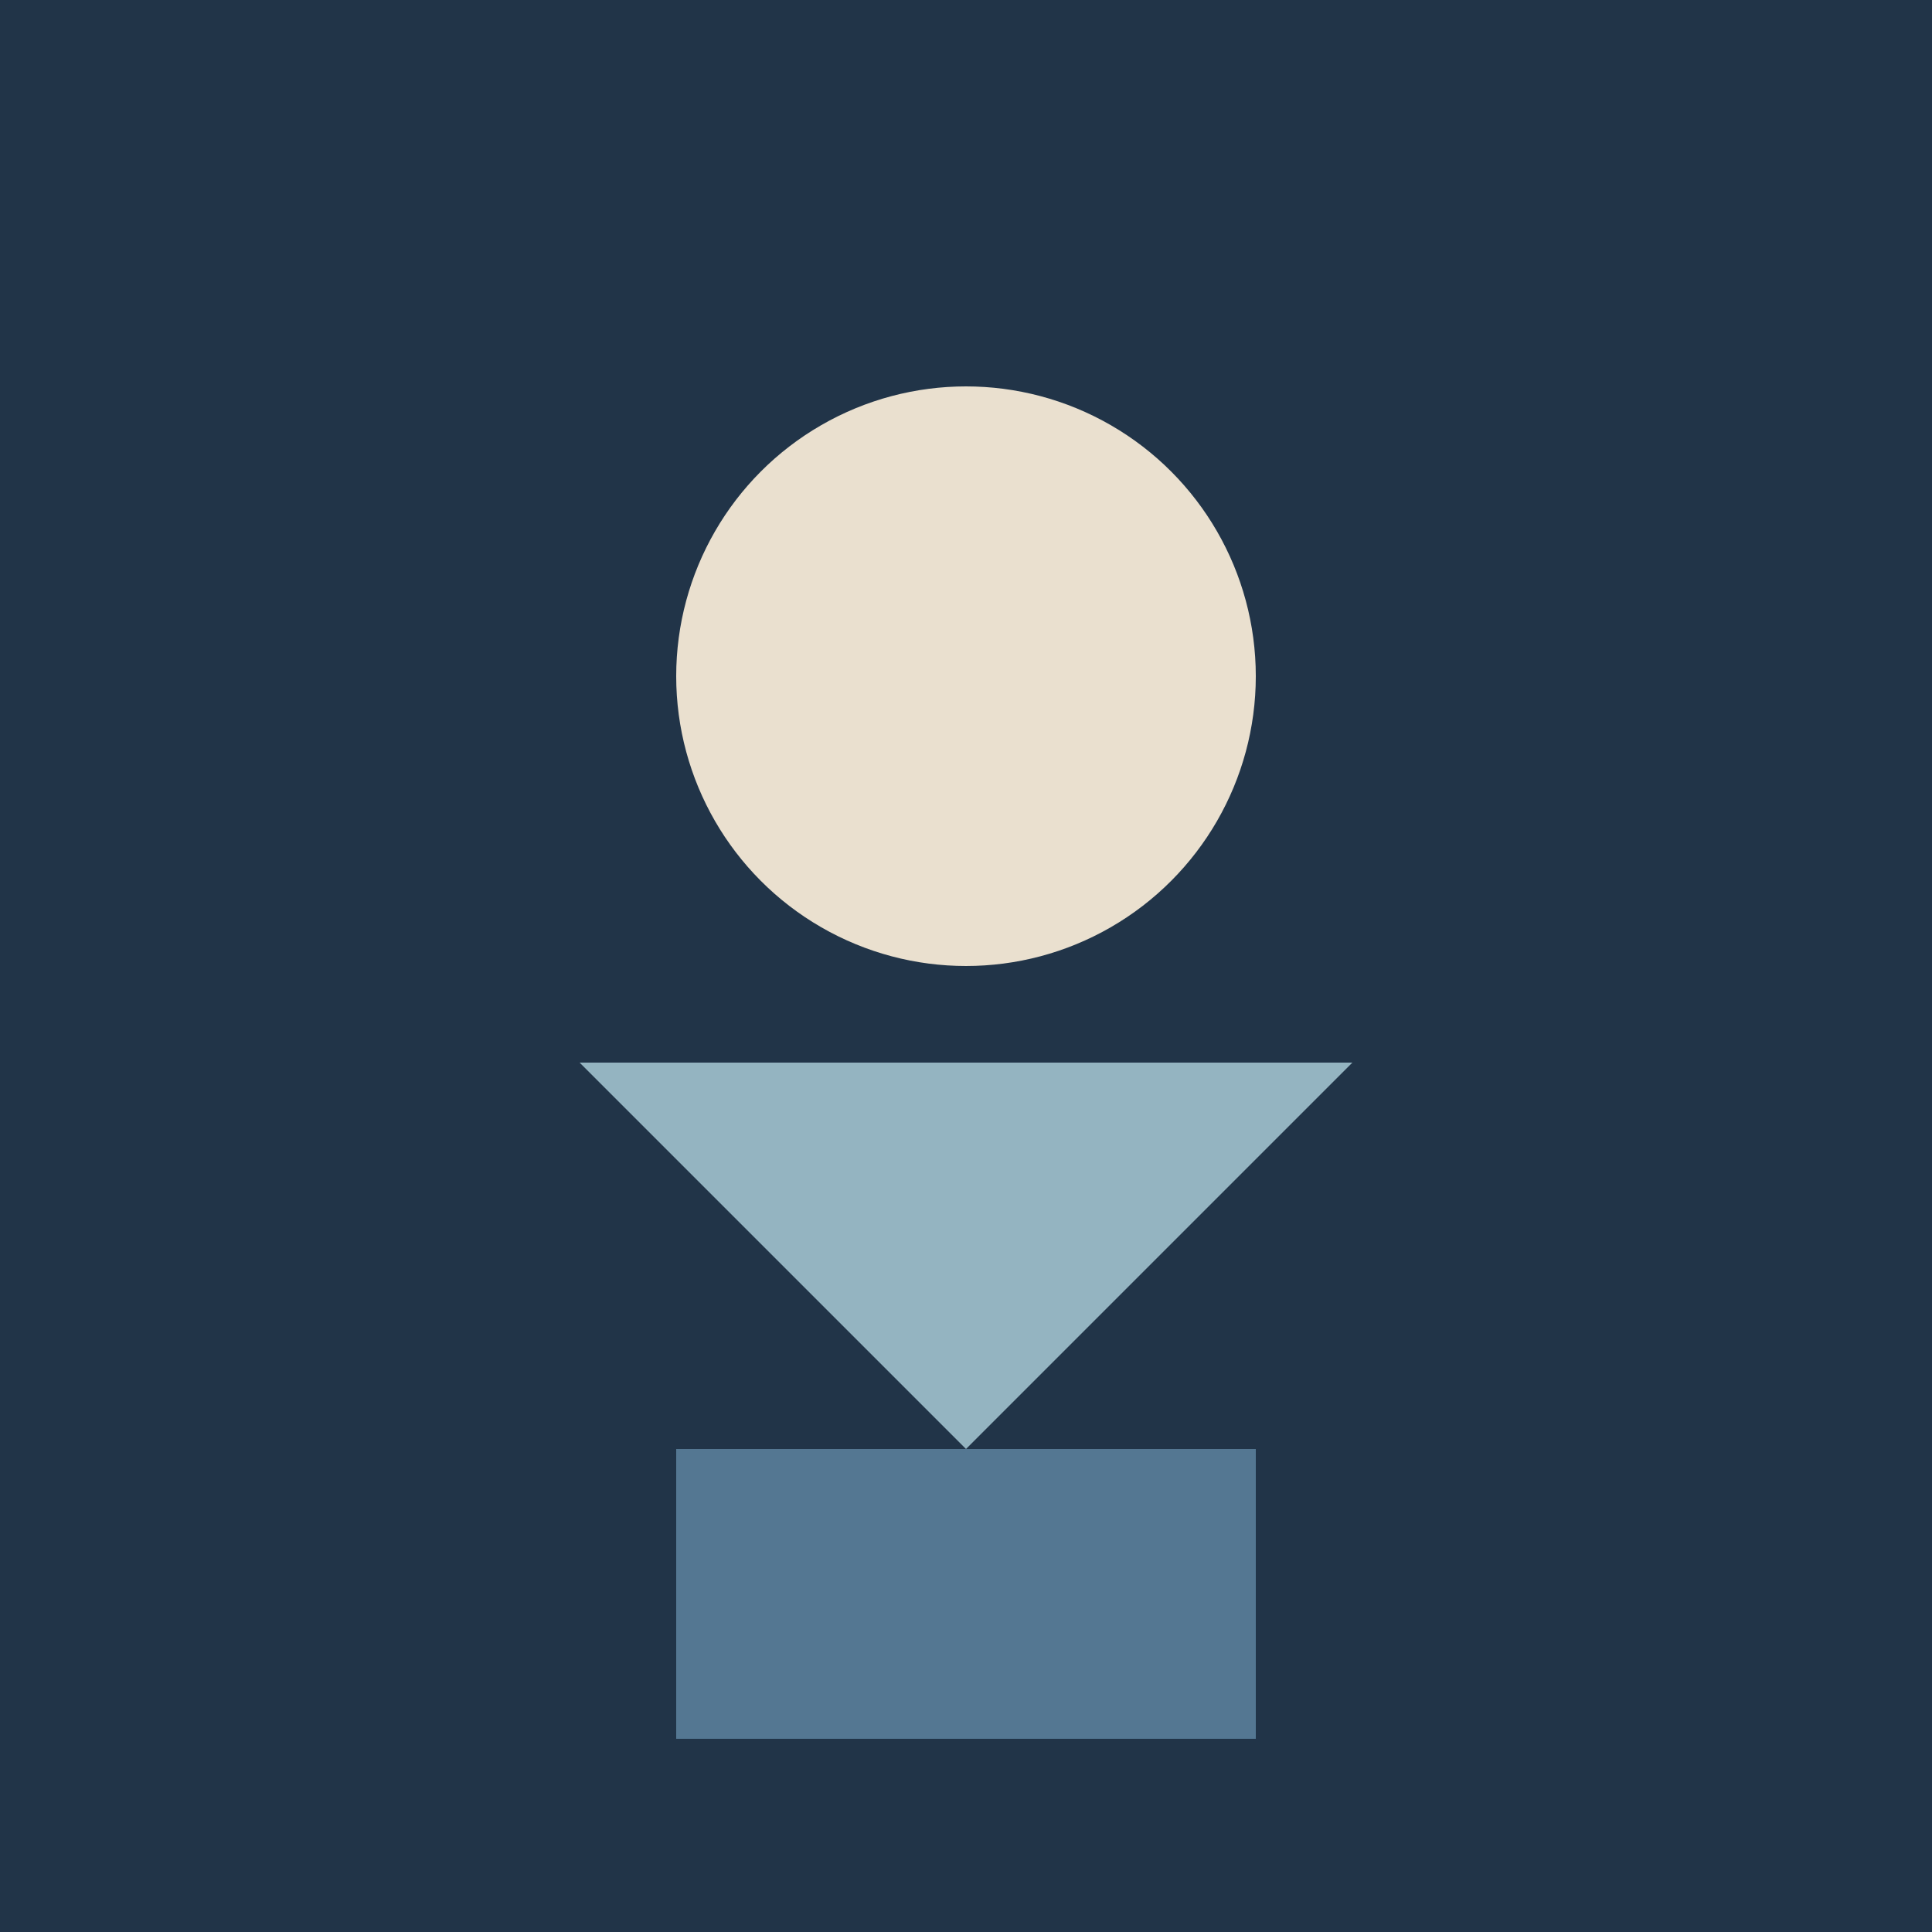
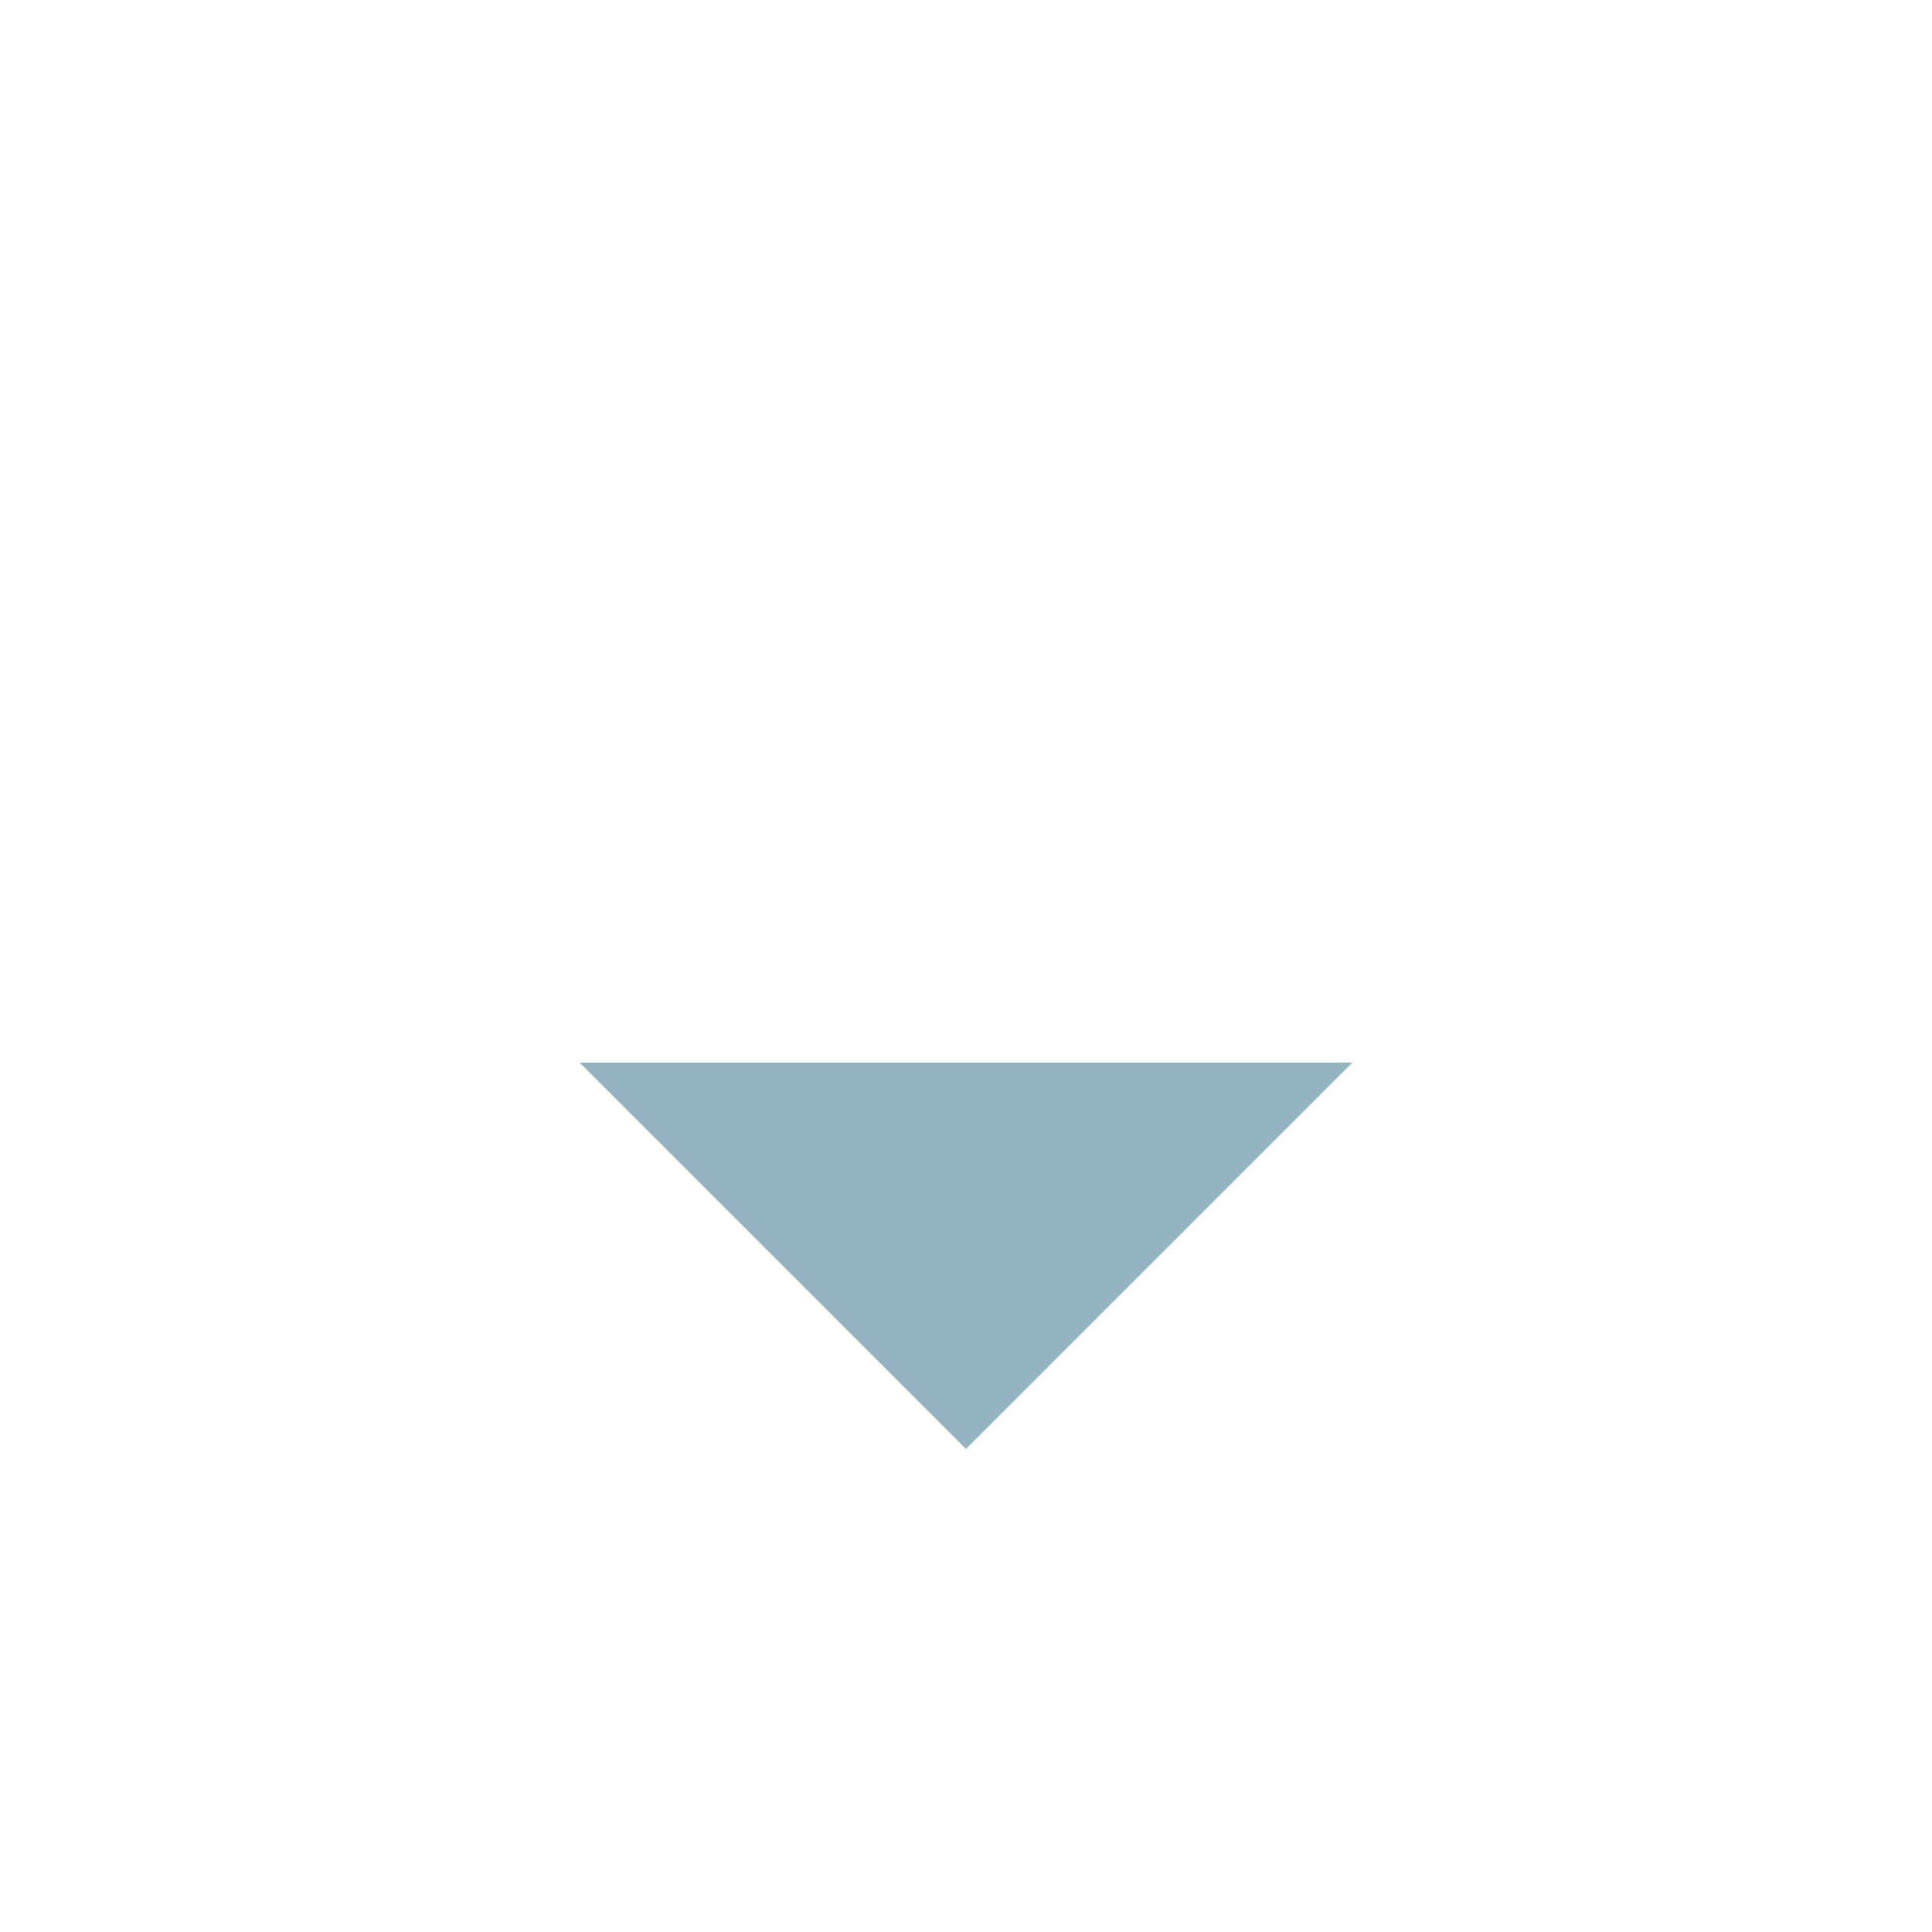
<svg xmlns="http://www.w3.org/2000/svg" viewBox="0 0 100 100">
-   <rect width="100" height="100" fill="#213448" />
-   <circle cx="50" cy="35" r="15" fill="#EAE0CF" />
  <path d="M30 55 L50 75 L70 55 Z" fill="#94B4C1" />
-   <rect x="35" y="75" width="30" height="15" fill="#547792" />
</svg>